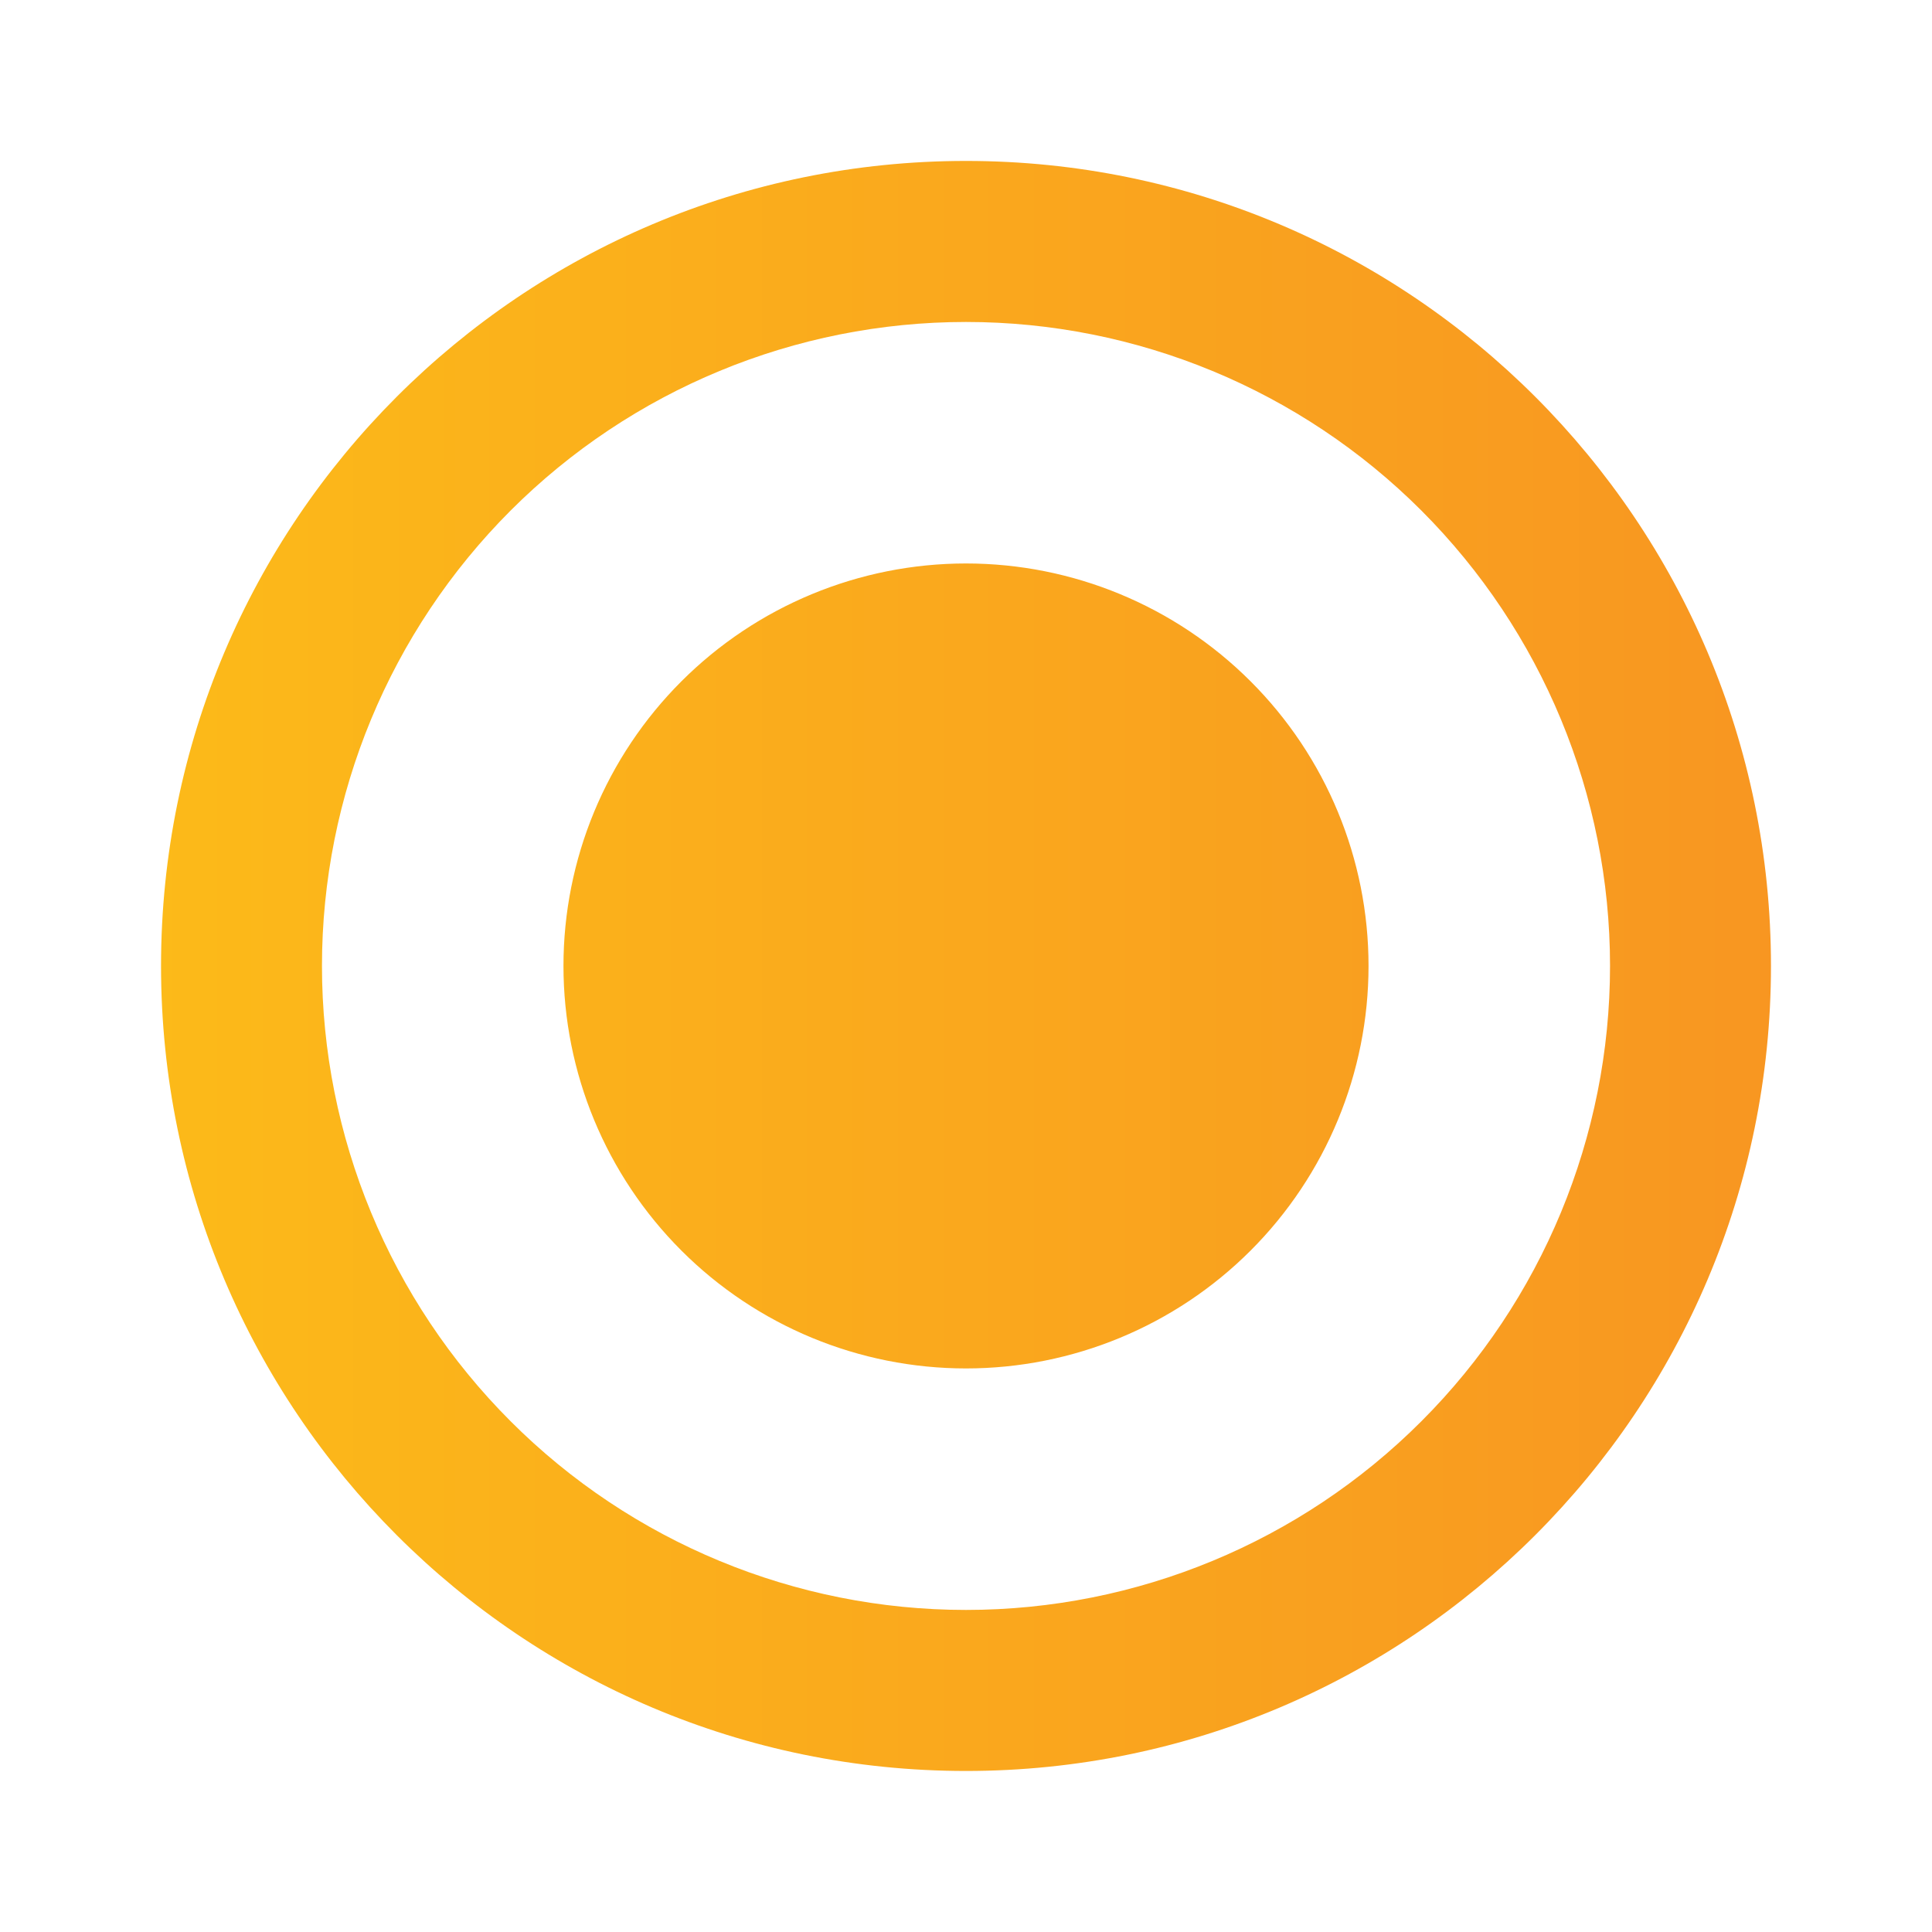
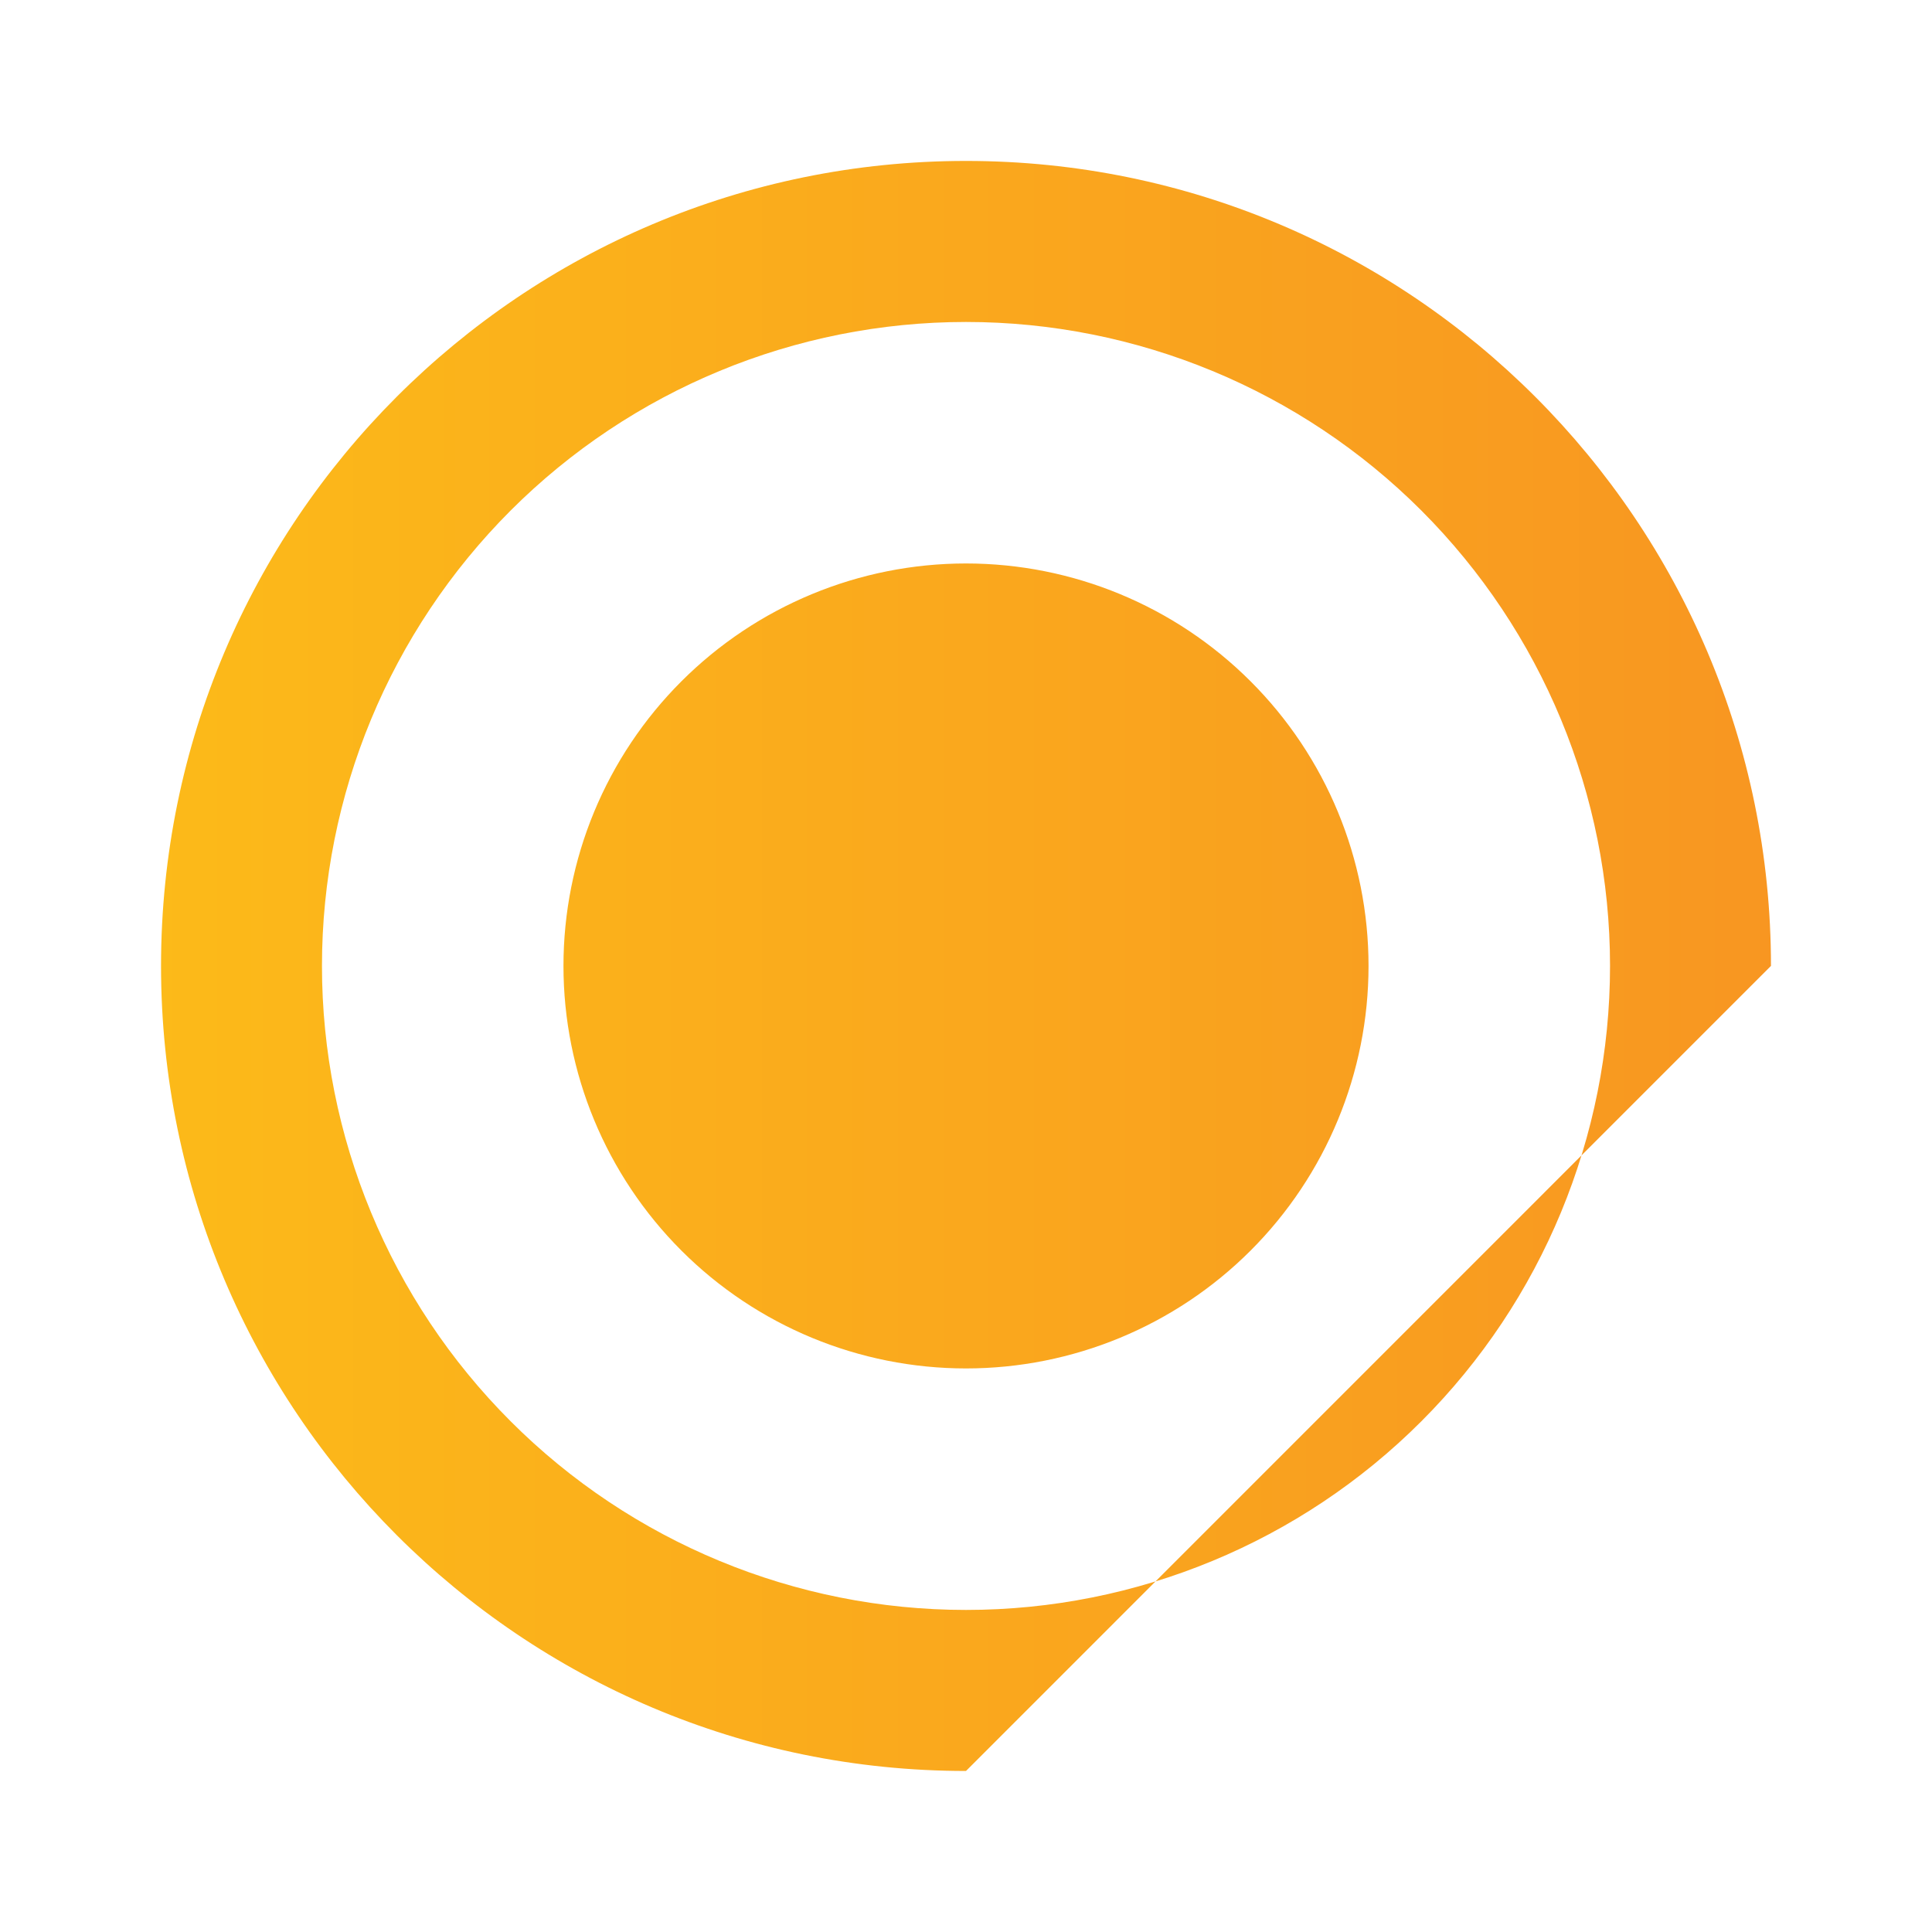
<svg xmlns="http://www.w3.org/2000/svg" width="20" height="20" viewBox="0 0 20 20">
  <defs>
    <linearGradient id="orange-gradient" x1="0%" y1="0%" x2="100%" y2="0%">
      <stop offset="0%" stop-color="#FCBA19" />
      <stop offset="100%" stop-color="#F89621" />
    </linearGradient>
  </defs>
-   <path d="M10 18.333C5.397 18.333 1.667 14.602 1.667 9.999C1.667 5.397 5.397 1.666 10 1.666C14.602 1.666 18.333 5.397 18.333 9.999C18.333 14.602 14.602 18.333 10 18.333ZM10 16.666C11.768 16.666 13.464 15.964 14.714 14.713C15.964 13.463 16.667 11.767 16.667 9.999C16.667 8.231 15.964 6.536 14.714 5.285C13.464 4.035 11.768 3.333 10 3.333C8.232 3.333 6.536 4.035 5.286 5.285C4.036 6.536 3.333 8.231 3.333 9.999C3.333 11.767 4.036 13.463 5.286 14.713C6.536 15.964 8.232 16.666 10 16.666ZM10 14.166C8.895 14.166 7.835 13.727 7.054 12.946C6.272 12.164 5.833 11.104 5.833 9.999C5.833 8.894 6.272 7.834 7.054 7.053C7.835 6.272 8.895 5.833 10 5.833C11.105 5.833 12.165 6.272 12.946 7.053C13.728 7.834 14.167 8.894 14.167 9.999C14.167 11.104 13.728 12.164 12.946 12.946C12.165 13.727 11.105 14.166 10 14.166Z" fill="url(#orange-gradient)" />
+   <path d="M10 18.333C5.397 18.333 1.667 14.602 1.667 9.999C1.667 5.397 5.397 1.666 10 1.666C14.602 1.666 18.333 5.397 18.333 9.999ZM10 16.666C11.768 16.666 13.464 15.964 14.714 14.713C15.964 13.463 16.667 11.767 16.667 9.999C16.667 8.231 15.964 6.536 14.714 5.285C13.464 4.035 11.768 3.333 10 3.333C8.232 3.333 6.536 4.035 5.286 5.285C4.036 6.536 3.333 8.231 3.333 9.999C3.333 11.767 4.036 13.463 5.286 14.713C6.536 15.964 8.232 16.666 10 16.666ZM10 14.166C8.895 14.166 7.835 13.727 7.054 12.946C6.272 12.164 5.833 11.104 5.833 9.999C5.833 8.894 6.272 7.834 7.054 7.053C7.835 6.272 8.895 5.833 10 5.833C11.105 5.833 12.165 6.272 12.946 7.053C13.728 7.834 14.167 8.894 14.167 9.999C14.167 11.104 13.728 12.164 12.946 12.946C12.165 13.727 11.105 14.166 10 14.166Z" fill="url(#orange-gradient)" />
</svg>